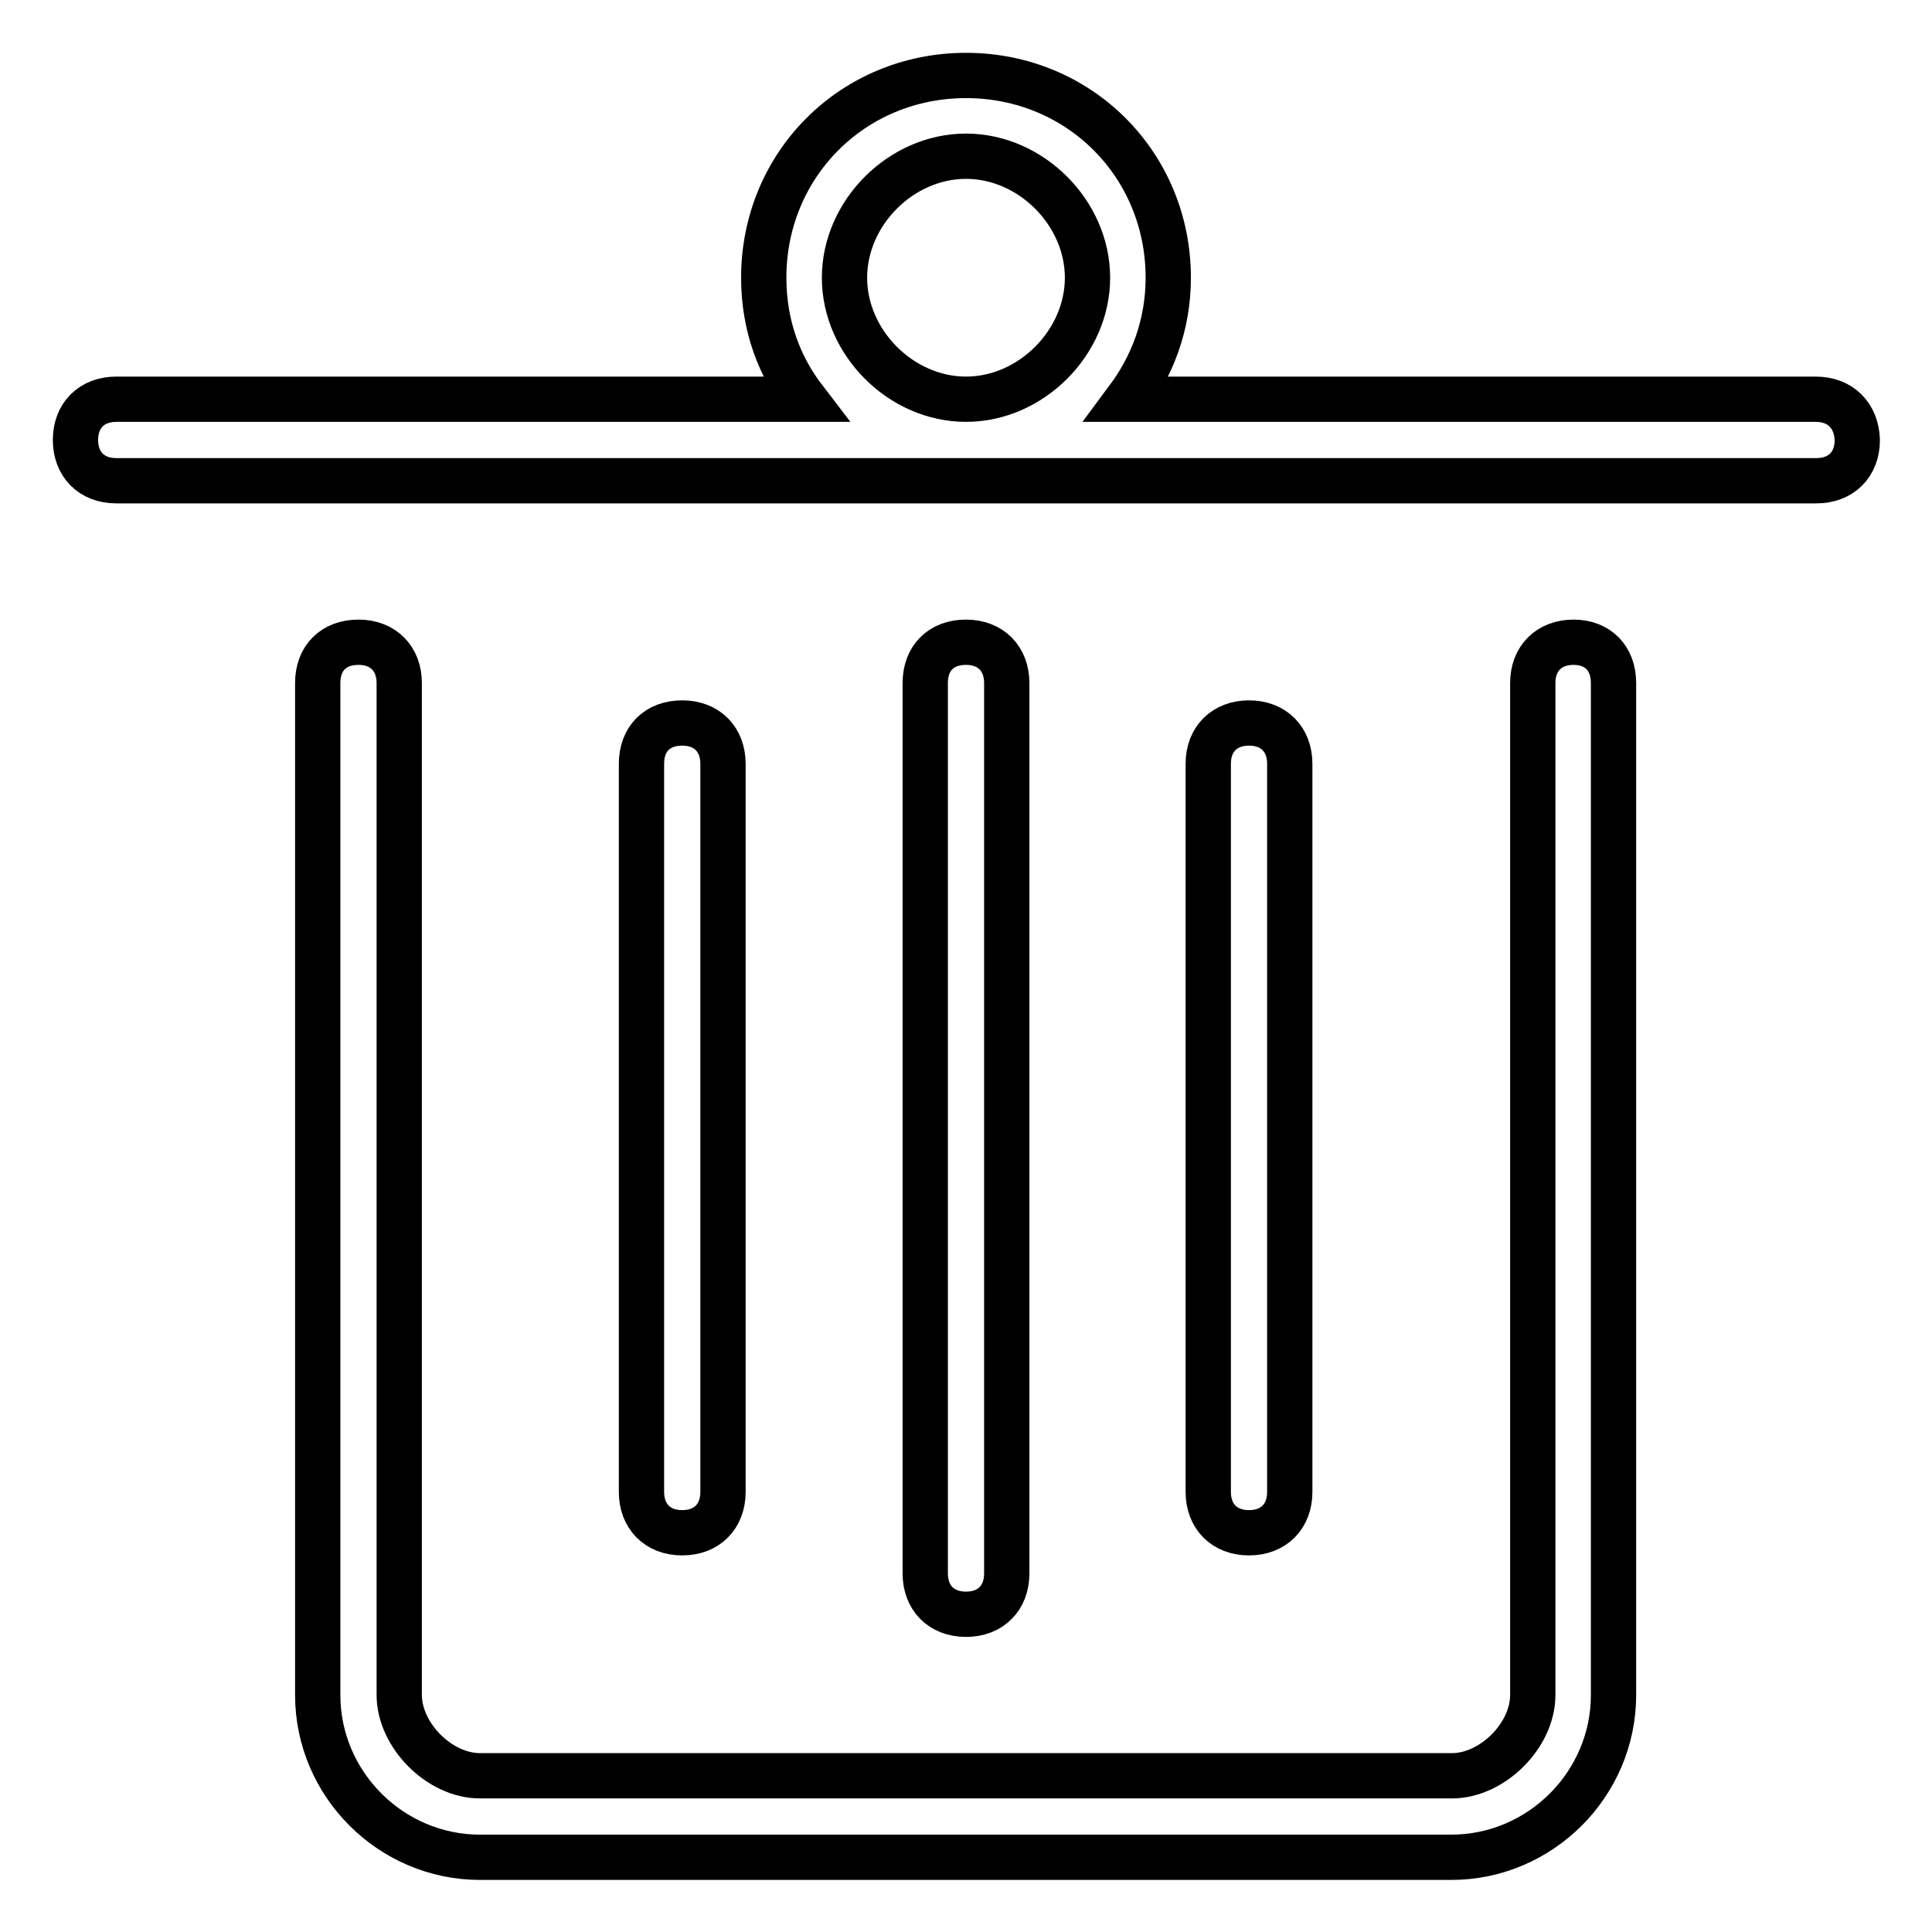
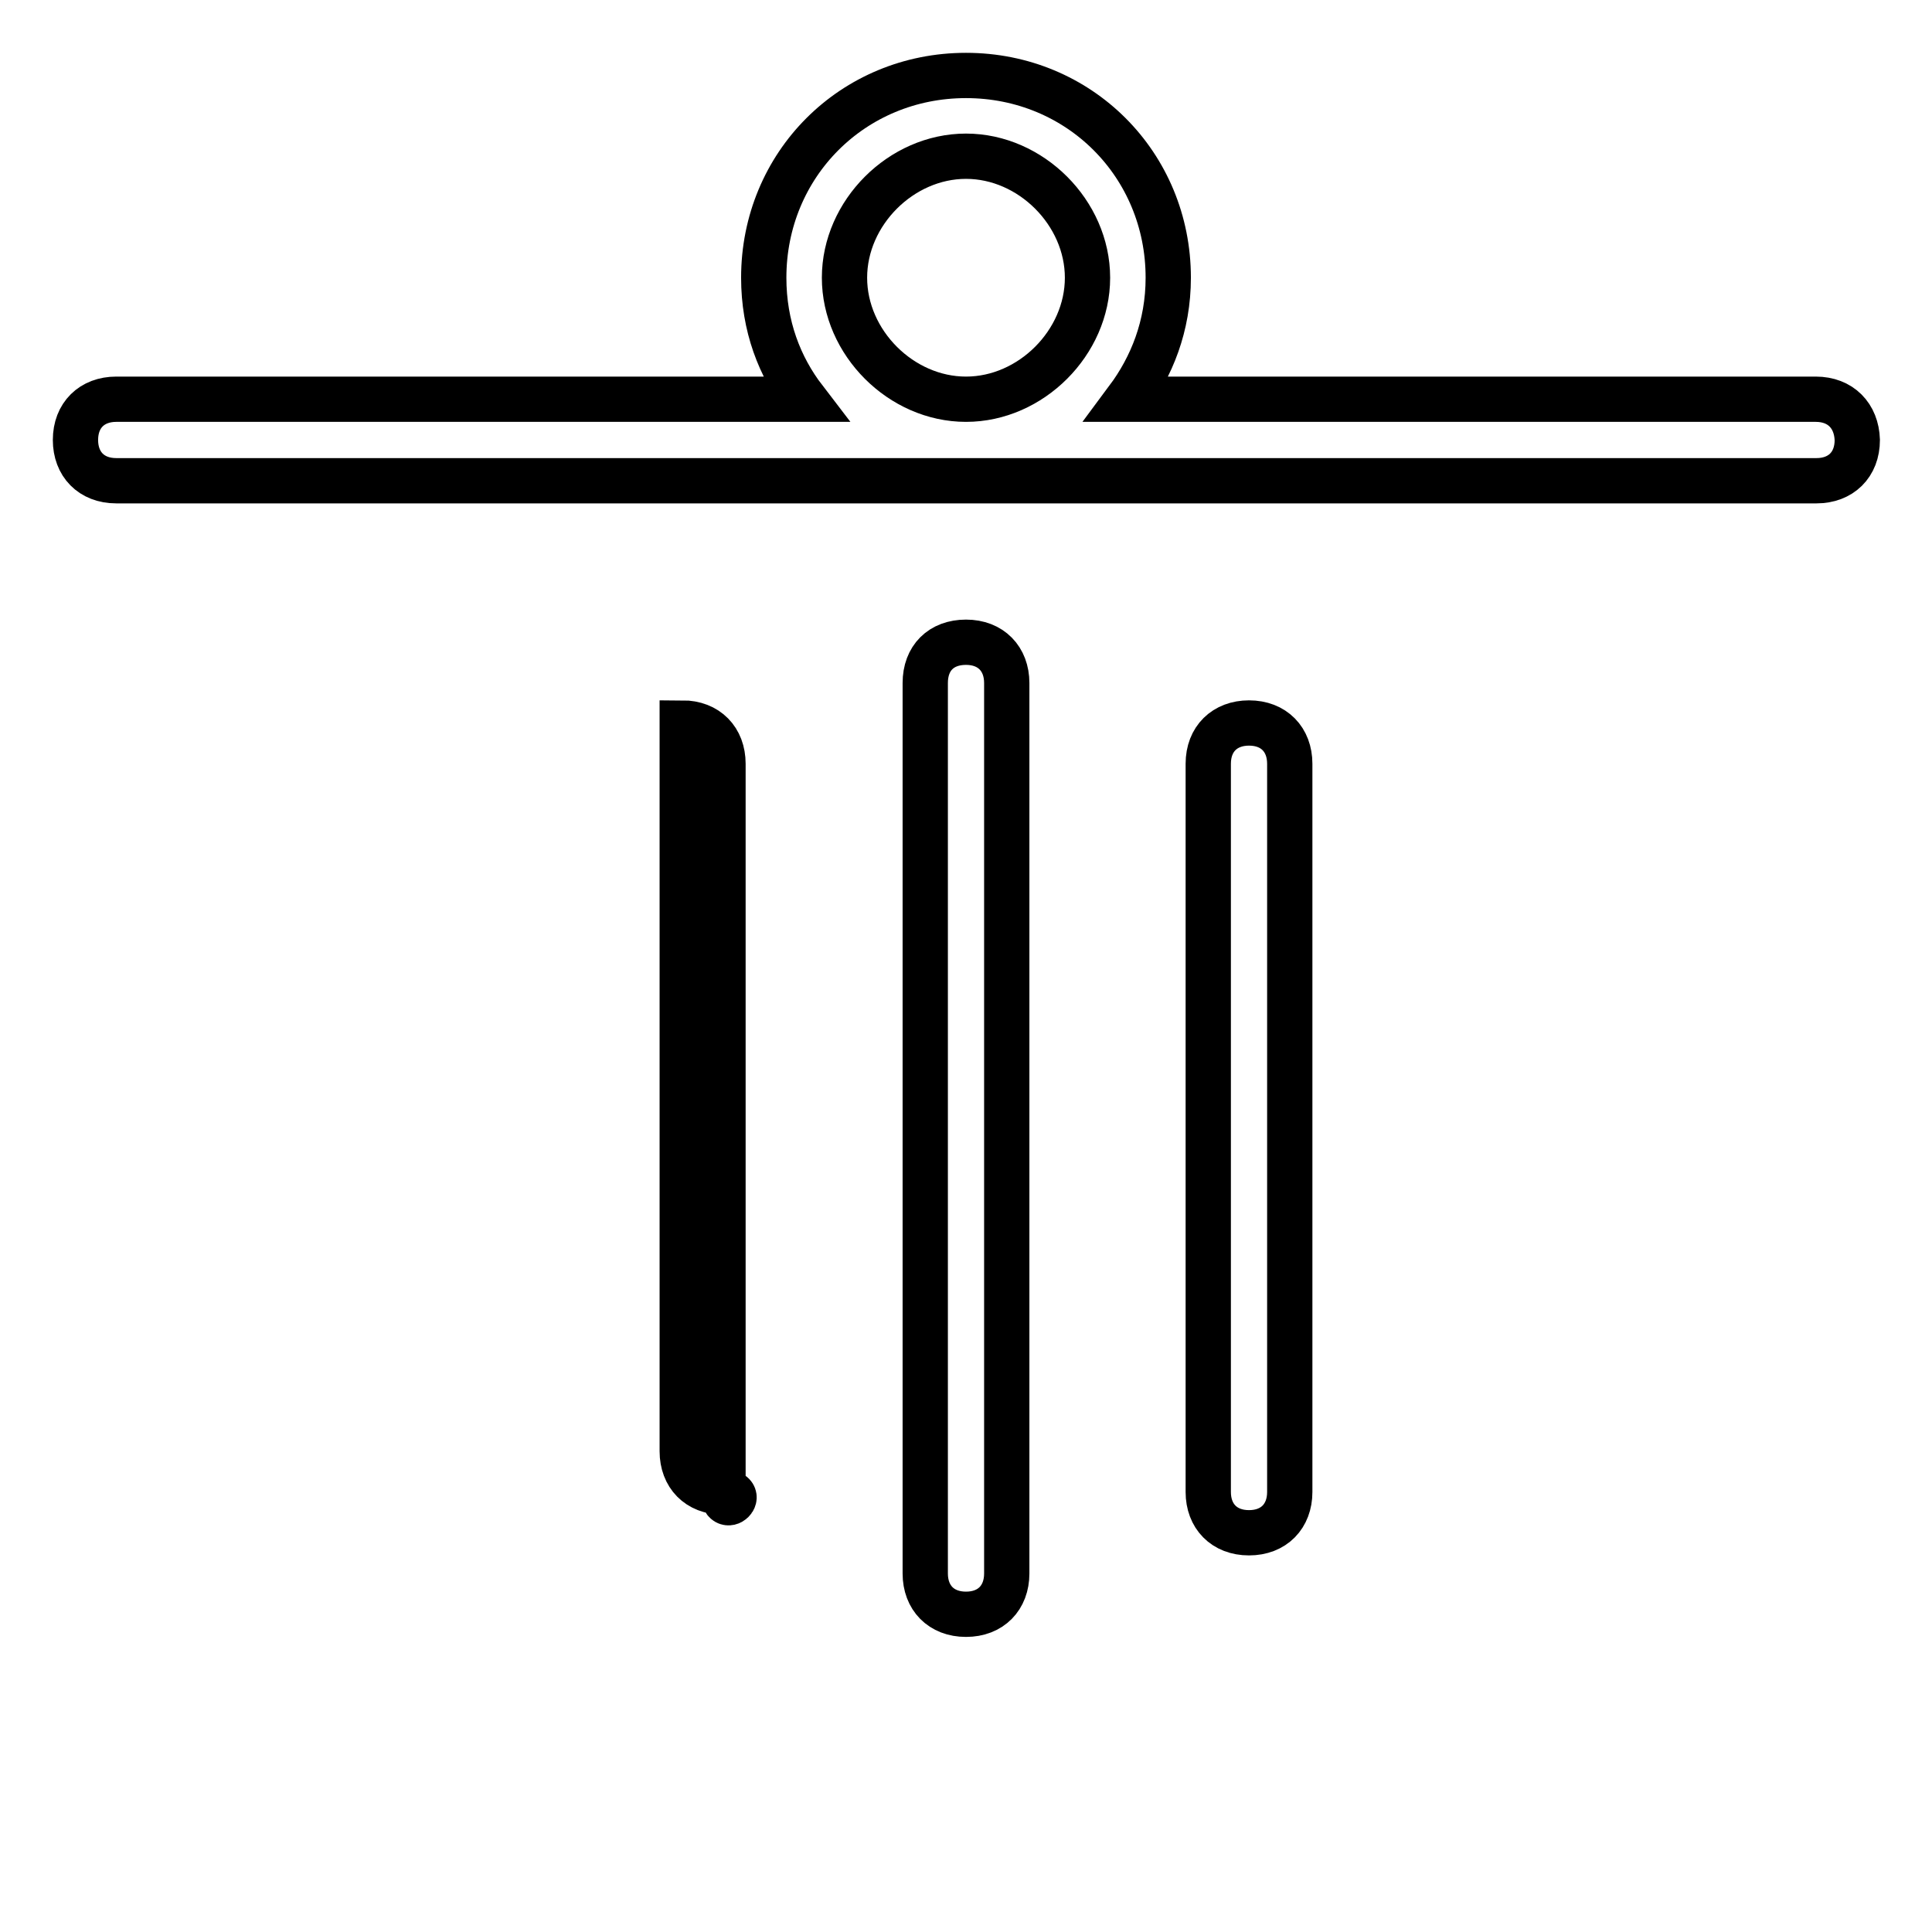
<svg xmlns="http://www.w3.org/2000/svg" version="1.1" x="0px" y="0px" viewBox="0 0 256 256" enable-background="new 0 0 256 256" xml:space="preserve">
  <g>
-     <path stroke-width="6" fill-opacity="0" stroke="#000000" d="M240.6,52.9h-91.2c3.2-4.3,5.4-9.7,5.4-16.1c0-15-11.8-26.8-26.8-26.8c-15,0-26.8,11.8-26.8,26.8 c0,6.4,2.1,11.8,5.4,16.1H15.4c-3.2,0-5.4,2.1-5.4,5.4c0,3.2,2.1,5.4,5.4,5.4h225.3c3.2,0,5.4-2.1,5.4-5.4 C246,55.1,243.9,52.9,240.6,52.9L240.6,52.9z M111.9,36.8c0-8.6,7.5-16.1,16.1-16.1c8.6,0,16.1,7.5,16.1,16.1 c0,8.6-7.5,16.1-16.1,16.1C119.4,52.9,111.9,45.4,111.9,36.8z M133.4,208.5v-118c0-3.2-2.1-5.4-5.4-5.4s-5.4,2.1-5.4,5.4v118 c0,3.2,2.1,5.4,5.4,5.4S133.4,211.7,133.4,208.5z M95.8,197.7v-96.5c0-3.2-2.1-5.4-5.4-5.4s-5.4,2.1-5.4,5.4v96.5 c0,3.2,2.1,5.4,5.4,5.4S95.8,200.9,95.8,197.7z M170.9,197.7v-96.5c0-3.2-2.1-5.4-5.4-5.4c-3.2,0-5.4,2.1-5.4,5.4v96.5 c0,3.2,2.1,5.4,5.4,5.4C168.8,203.1,170.9,200.9,170.9,197.7z" />
-     <path stroke-width="6" fill-opacity="0" stroke="#000000" d="M208.5,85.1c-3.2,0-5.4,2.1-5.4,5.4v134.1c0,5.4-5.4,10.7-10.7,10.7H63.6c-5.4,0-10.7-5.4-10.7-10.7V90.5 c0-3.2-2.1-5.4-5.4-5.4s-5.4,2.1-5.4,5.4v134.1c0,11.8,9.7,21.5,21.5,21.5h128.7c11.8,0,21.5-9.7,21.5-21.5V90.5 C213.8,87.2,211.7,85.1,208.5,85.1L208.5,85.1z" />
+     <path stroke-width="6" fill-opacity="0" stroke="#000000" d="M240.6,52.9h-91.2c3.2-4.3,5.4-9.7,5.4-16.1c0-15-11.8-26.8-26.8-26.8c-15,0-26.8,11.8-26.8,26.8 c0,6.4,2.1,11.8,5.4,16.1H15.4c-3.2,0-5.4,2.1-5.4,5.4c0,3.2,2.1,5.4,5.4,5.4h225.3c3.2,0,5.4-2.1,5.4-5.4 C246,55.1,243.9,52.9,240.6,52.9L240.6,52.9z M111.9,36.8c0-8.6,7.5-16.1,16.1-16.1c8.6,0,16.1,7.5,16.1,16.1 c0,8.6-7.5,16.1-16.1,16.1C119.4,52.9,111.9,45.4,111.9,36.8z M133.4,208.5v-118c0-3.2-2.1-5.4-5.4-5.4s-5.4,2.1-5.4,5.4v118 c0,3.2,2.1,5.4,5.4,5.4S133.4,211.7,133.4,208.5z M95.8,197.7v-96.5c0-3.2-2.1-5.4-5.4-5.4v96.5 c0,3.2,2.1,5.4,5.4,5.4S95.8,200.9,95.8,197.7z M170.9,197.7v-96.5c0-3.2-2.1-5.4-5.4-5.4c-3.2,0-5.4,2.1-5.4,5.4v96.5 c0,3.2,2.1,5.4,5.4,5.4C168.8,203.1,170.9,200.9,170.9,197.7z" />
  </g>
</svg>